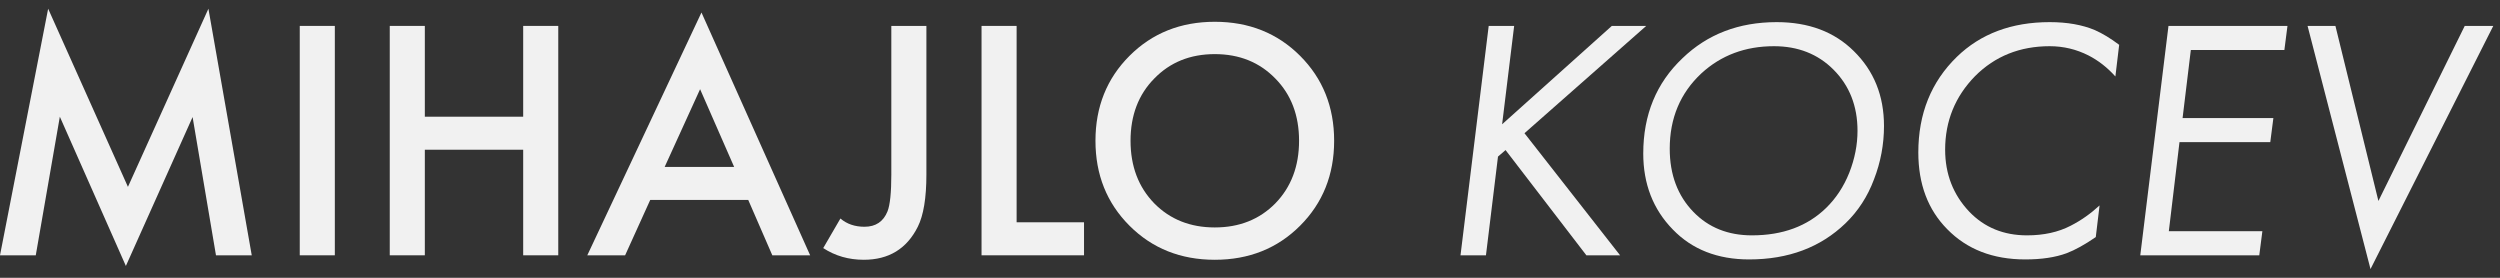
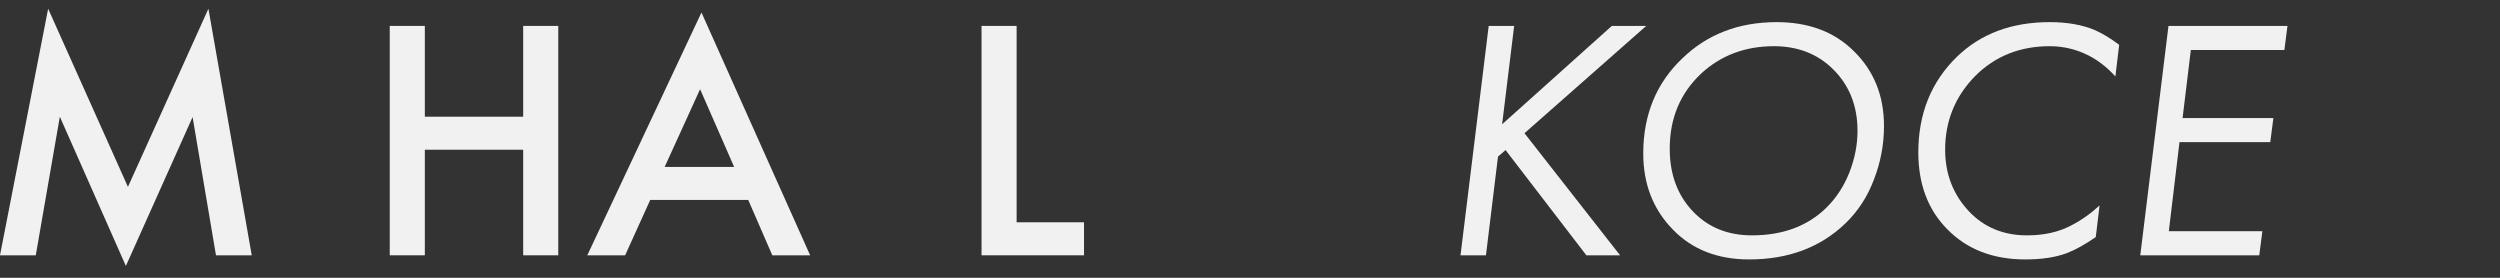
<svg xmlns="http://www.w3.org/2000/svg" width="189" height="21" viewBox="0 0 189 21" fill="none">
  <rect x="0" y="0" width="189" height="21" fill="#333333" stroke="none" />
-   <path d="M174.452 1.959H176.558L179.808 15.193L186.334 1.959H188.492L179.21 20.341L174.452 1.959Z" fill="#F1F1F1" />
  <path d="M172.933 1.959L172.699 3.779H165.627L165.003 8.927H171.867L171.633 10.747H164.769L163.963 17.481H171.035L170.801 19.301H161.805L163.937 1.959H172.933Z" fill="#F1F1F1" />
  <path d="M160.209 3.389L159.923 5.781C159.316 5.105 158.64 4.577 157.895 4.195C156.976 3.727 155.997 3.493 154.957 3.493C152.704 3.493 150.823 4.247 149.315 5.755C147.807 7.298 147.053 9.153 147.053 11.319C147.053 13.157 147.66 14.717 148.873 15.999C150.017 17.195 151.473 17.793 153.241 17.793C154.506 17.793 155.607 17.551 156.543 17.065C157.323 16.667 158.051 16.155 158.727 15.531L158.441 17.923C157.609 18.495 156.872 18.903 156.231 19.145C155.382 19.457 154.342 19.613 153.111 19.613C150.667 19.613 148.7 18.851 147.209 17.325C145.753 15.852 145.025 13.919 145.025 11.527C145.025 8.598 145.996 6.189 147.937 4.299C149.74 2.549 152.08 1.673 154.957 1.673C156.274 1.673 157.41 1.873 158.363 2.271C158.952 2.531 159.568 2.904 160.209 3.389Z" fill="#F1F1F1" />
  <path d="M132.238 19.613C129.846 19.613 127.922 18.859 126.466 17.351C124.975 15.826 124.23 13.911 124.23 11.605C124.23 8.676 125.218 6.275 127.194 4.403C129.083 2.583 131.458 1.673 134.318 1.673C136.727 1.673 138.669 2.401 140.142 3.857C141.667 5.348 142.43 7.237 142.43 9.525C142.43 10.912 142.179 12.255 141.676 13.555C141.191 14.855 140.471 15.965 139.518 16.883C137.629 18.703 135.202 19.613 132.238 19.613ZM134.11 3.493C131.943 3.493 130.115 4.178 128.624 5.547C127.029 7.038 126.232 8.936 126.232 11.241C126.232 13.2 126.83 14.795 128.026 16.025C129.17 17.204 130.643 17.793 132.446 17.793C134.769 17.793 136.641 17.1 138.062 15.713C138.807 14.985 139.388 14.101 139.804 13.061C140.22 12.004 140.428 10.947 140.428 9.889C140.428 8.017 139.821 6.475 138.608 5.261C137.429 4.083 135.93 3.493 134.11 3.493Z" fill="#F1F1F1" />
  <path d="M114.47 1.959L113.56 9.395L121.854 1.959H124.454L115.25 10.071L122.478 19.301H119.93L113.82 11.345L113.248 11.839L112.338 19.301H110.414L112.546 1.959H114.47Z" fill="#F1F1F1" />
-   <path d="M85.391 4.221C87.107 2.505 89.256 1.647 91.839 1.647C94.422 1.647 96.571 2.505 98.287 4.221C100.003 5.937 100.861 8.078 100.861 10.643C100.861 13.208 100.003 15.349 98.287 17.065C96.571 18.781 94.422 19.639 91.839 19.639C89.256 19.639 87.107 18.781 85.391 17.065C83.675 15.349 82.817 13.208 82.817 10.643C82.817 8.078 83.675 5.937 85.391 4.221ZM87.263 15.375C88.459 16.588 89.984 17.195 91.839 17.195C93.694 17.195 95.219 16.588 96.415 15.375C97.611 14.144 98.209 12.567 98.209 10.643C98.209 8.719 97.611 7.15 96.415 5.937C95.219 4.706 93.694 4.091 91.839 4.091C89.984 4.091 88.459 4.706 87.263 5.937C86.067 7.15 85.469 8.719 85.469 10.643C85.469 12.567 86.067 14.144 87.263 15.375Z" fill="#F1F1F1" />
  <path d="M74.204 1.959H76.856V16.805H81.952V19.301H74.204V1.959Z" fill="#F1F1F1" />
-   <path d="M67.384 1.959H70.036V13.191C70.036 14.959 69.819 16.276 69.386 17.143C68.554 18.807 67.193 19.639 65.304 19.639C64.16 19.639 63.137 19.344 62.236 18.755L63.536 16.519C64.021 16.935 64.628 17.143 65.356 17.143C66.205 17.143 66.786 16.753 67.098 15.973C67.288 15.488 67.384 14.56 67.384 13.191V1.959Z" fill="#F1F1F1" />
  <path d="M58.387 19.301L56.567 15.115H49.157L47.259 19.301H44.399L53.031 0.945L61.247 19.301H58.387ZM50.249 12.619H55.501L52.927 6.743L50.249 12.619Z" fill="#F1F1F1" />
  <path d="M32.117 1.959V8.823H39.553V1.959H42.205V19.301H39.553V11.319H32.117V19.301H29.465V1.959H32.117Z" fill="#F1F1F1" />
-   <path d="M22.661 1.959H25.313V19.301H22.661V1.959Z" fill="#F1F1F1" />
  <path d="M2.704 19.301H0L3.64 0.659L9.672 14.127L15.756 0.659L19.032 19.301H16.328L14.56 8.849L9.516 20.107L4.524 8.823L2.704 19.301Z" fill="#F1F1F1" />
</svg>